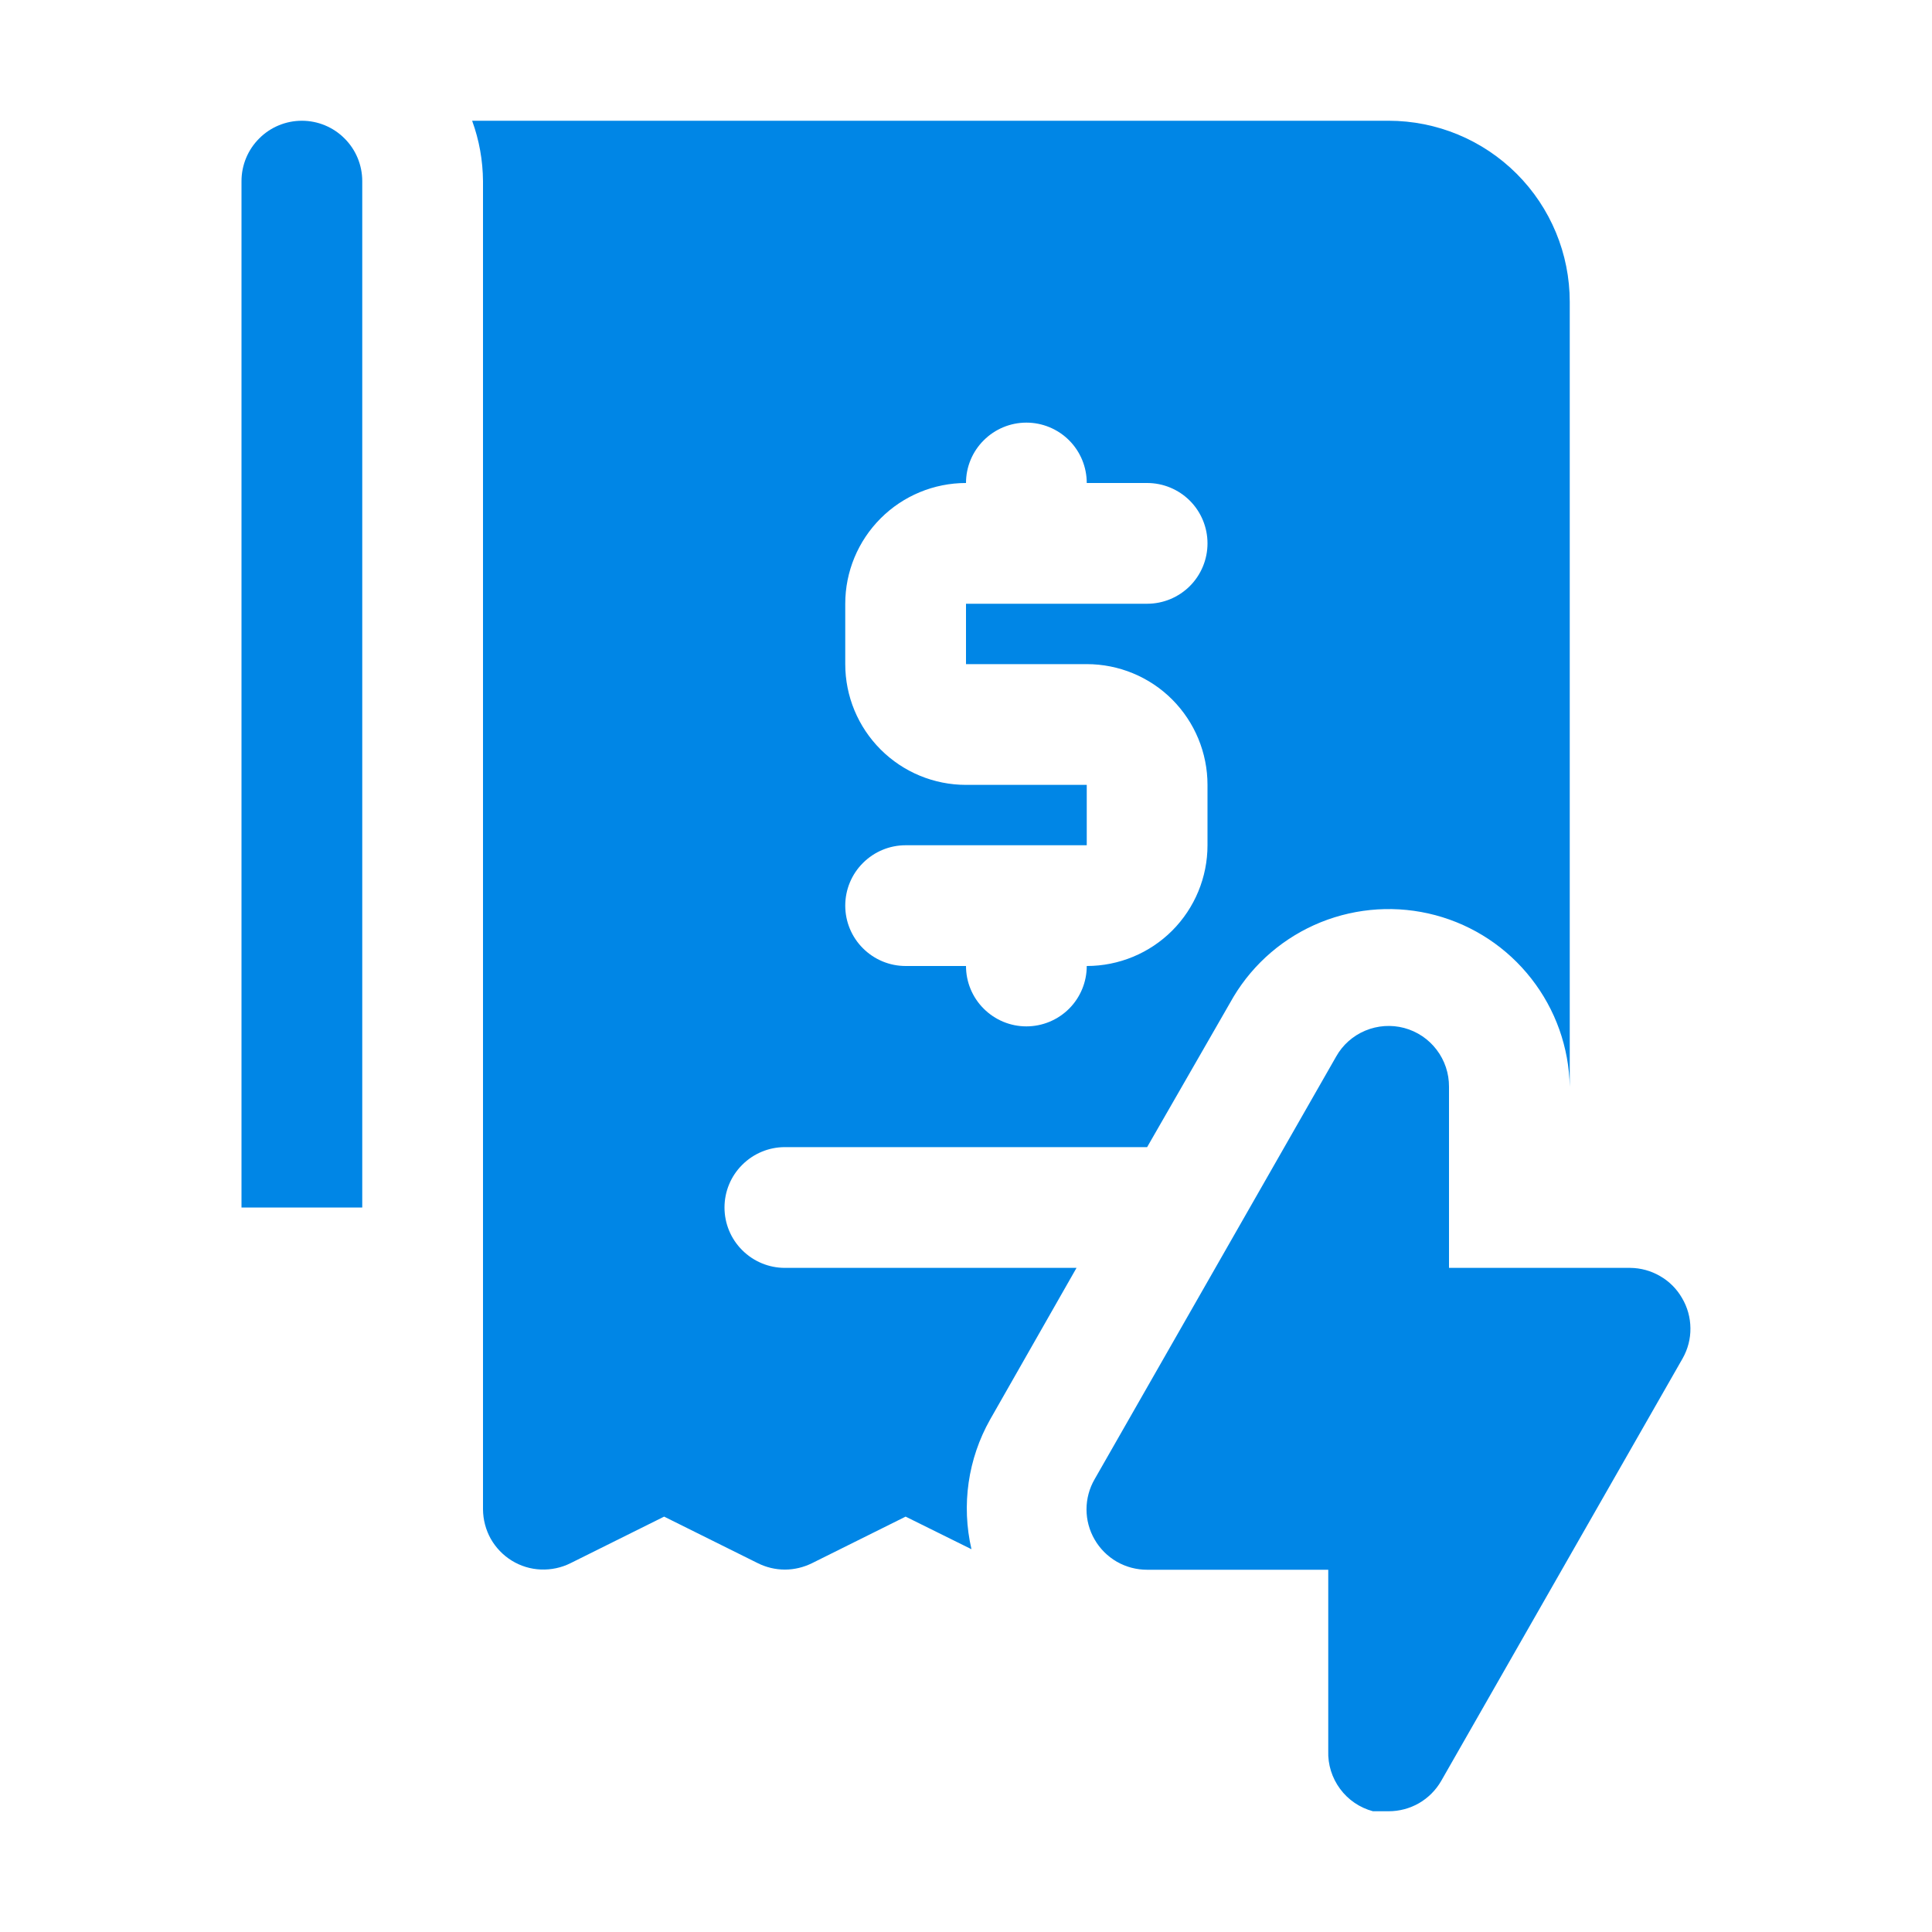
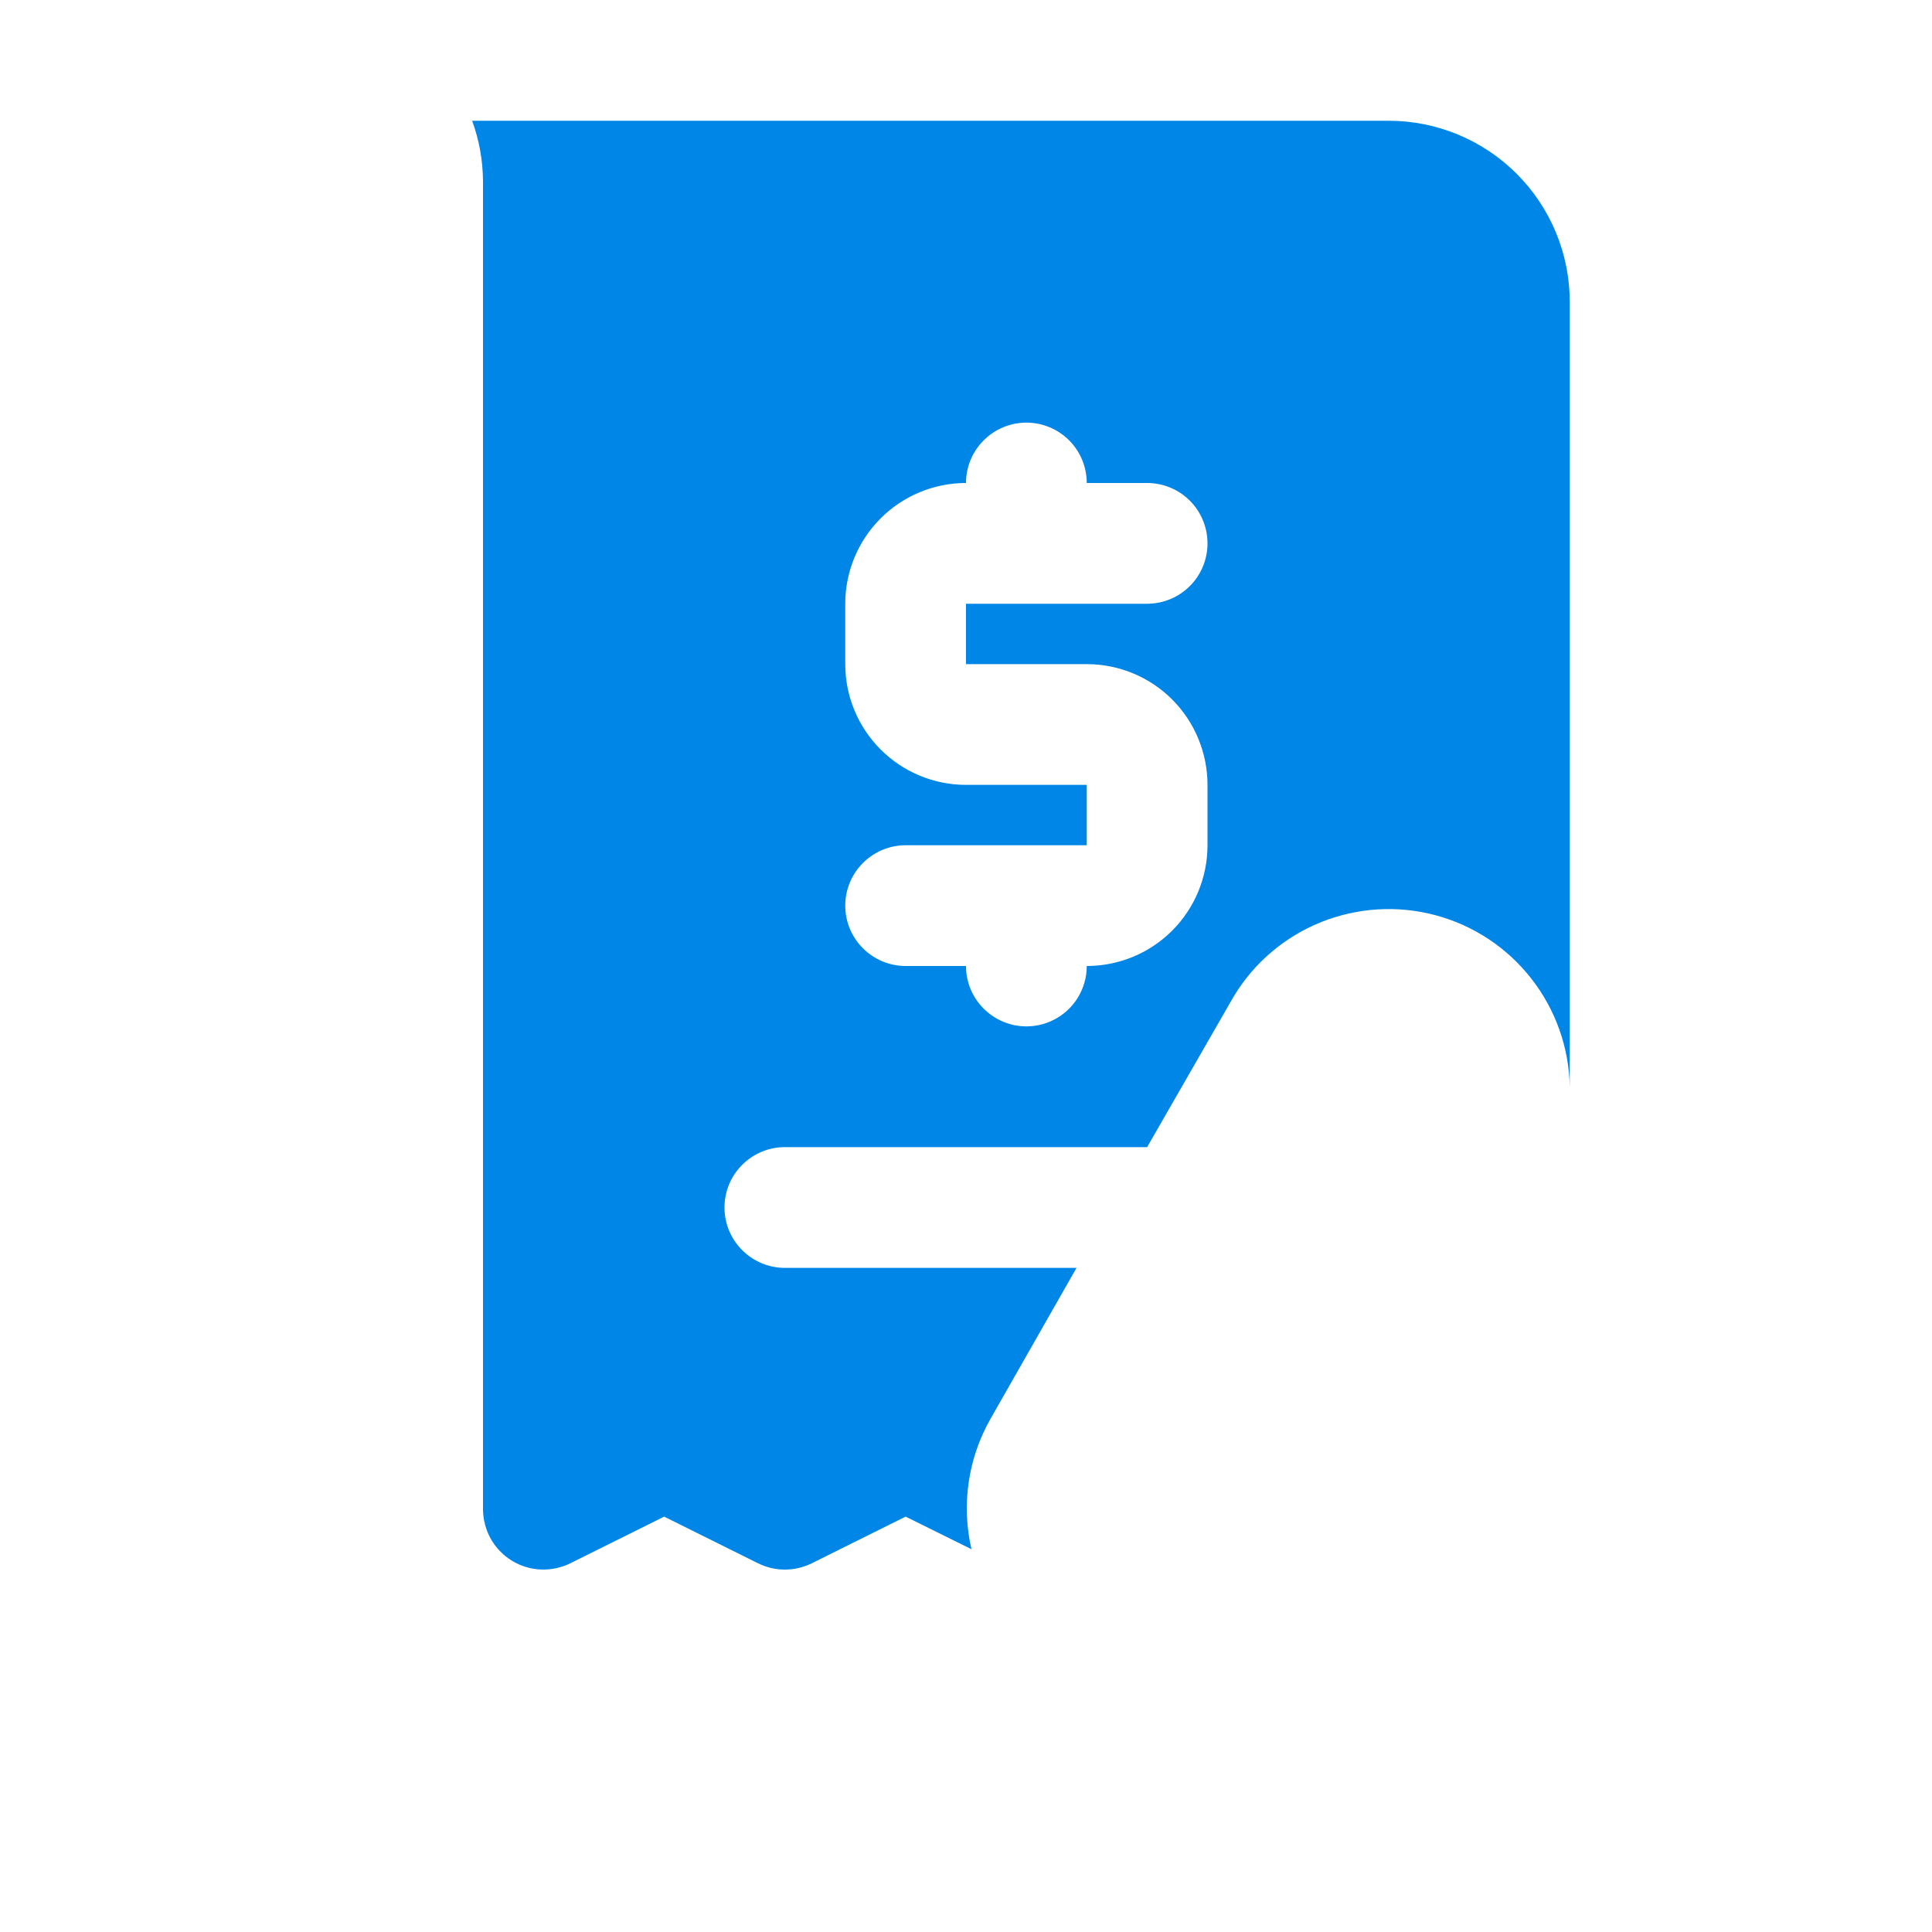
<svg xmlns="http://www.w3.org/2000/svg" width="24" height="24" viewBox="0 0 24 24" fill="none">
-   <path d="M20.895 16.125C20.83 16.012 20.736 15.917 20.622 15.852C20.509 15.786 20.381 15.751 20.25 15.75H18V13.5C18.001 13.334 17.947 13.172 17.846 13.04C17.746 12.908 17.604 12.813 17.444 12.77C17.283 12.727 17.113 12.739 16.96 12.803C16.807 12.867 16.679 12.98 16.598 13.125L13.598 18.375C13.532 18.489 13.497 18.618 13.497 18.75C13.497 18.882 13.532 19.011 13.598 19.125C13.664 19.239 13.759 19.334 13.873 19.4C13.988 19.466 14.118 19.5 14.25 19.5H16.5V21.75C16.494 21.919 16.546 22.086 16.647 22.222C16.747 22.358 16.891 22.456 17.055 22.5H17.25C17.382 22.5 17.512 22.466 17.627 22.4C17.741 22.334 17.836 22.239 17.902 22.125L20.902 16.875C20.967 16.76 21.001 16.631 20.999 16.499C20.998 16.367 20.962 16.238 20.895 16.125ZM3.75 1.5C3.551 1.5 3.36 1.579 3.22 1.72C3.079 1.86 3 2.051 3 2.25V15H4.5V2.25C4.5 2.051 4.421 1.86 4.28 1.72C4.14 1.579 3.949 1.5 3.75 1.5Z" fill="#0086E6" />
  <path d="M9 15C9 14.801 9.079 14.61 9.22 14.47C9.361 14.329 9.551 14.25 9.75 14.25H14.25L15.323 12.383C15.574 11.964 15.955 11.639 16.408 11.456C16.861 11.274 17.36 11.243 17.832 11.369C18.304 11.495 18.721 11.771 19.022 12.156C19.323 12.54 19.491 13.012 19.5 13.5V3.75C19.5 3.153 19.263 2.581 18.841 2.159C18.419 1.737 17.847 1.5 17.25 1.5H5.865C5.953 1.741 5.998 1.994 6 2.25V18.75C6.001 18.878 6.034 19.003 6.096 19.115C6.159 19.226 6.249 19.32 6.358 19.387C6.467 19.454 6.591 19.492 6.719 19.497C6.847 19.502 6.974 19.475 7.088 19.418L8.25 18.84L9.413 19.418C9.517 19.47 9.633 19.498 9.75 19.498C9.867 19.498 9.983 19.47 10.088 19.418L11.25 18.84L12.068 19.245C11.941 18.697 12.024 18.122 12.3 17.633L13.373 15.75H9.75C9.551 15.75 9.361 15.671 9.22 15.53C9.079 15.39 9 15.199 9 15ZM12 9.75C11.602 9.75 11.221 9.592 10.94 9.311C10.658 9.029 10.5 8.648 10.5 8.25V7.5C10.5 7.102 10.658 6.721 10.94 6.439C11.221 6.158 11.602 6 12 6C12 5.801 12.079 5.61 12.22 5.47C12.361 5.329 12.551 5.25 12.75 5.25C12.949 5.25 13.14 5.329 13.281 5.47C13.421 5.61 13.5 5.801 13.5 6H14.25C14.449 6 14.64 6.079 14.781 6.22C14.921 6.36 15 6.551 15 6.75C15 6.949 14.921 7.14 14.781 7.28C14.64 7.421 14.449 7.5 14.25 7.5H12V8.25H13.5C13.898 8.25 14.28 8.408 14.561 8.689C14.842 8.971 15 9.352 15 9.75V10.5C15 10.898 14.842 11.279 14.561 11.561C14.28 11.842 13.898 12 13.5 12C13.5 12.199 13.421 12.39 13.281 12.53C13.14 12.671 12.949 12.75 12.75 12.75C12.551 12.75 12.361 12.671 12.22 12.53C12.079 12.39 12 12.199 12 12H11.25C11.051 12 10.861 11.921 10.72 11.78C10.579 11.64 10.5 11.449 10.5 11.25C10.5 11.051 10.579 10.86 10.72 10.72C10.861 10.579 11.051 10.5 11.25 10.5H13.5V9.75H12Z" fill="#0086E6" />
</svg>